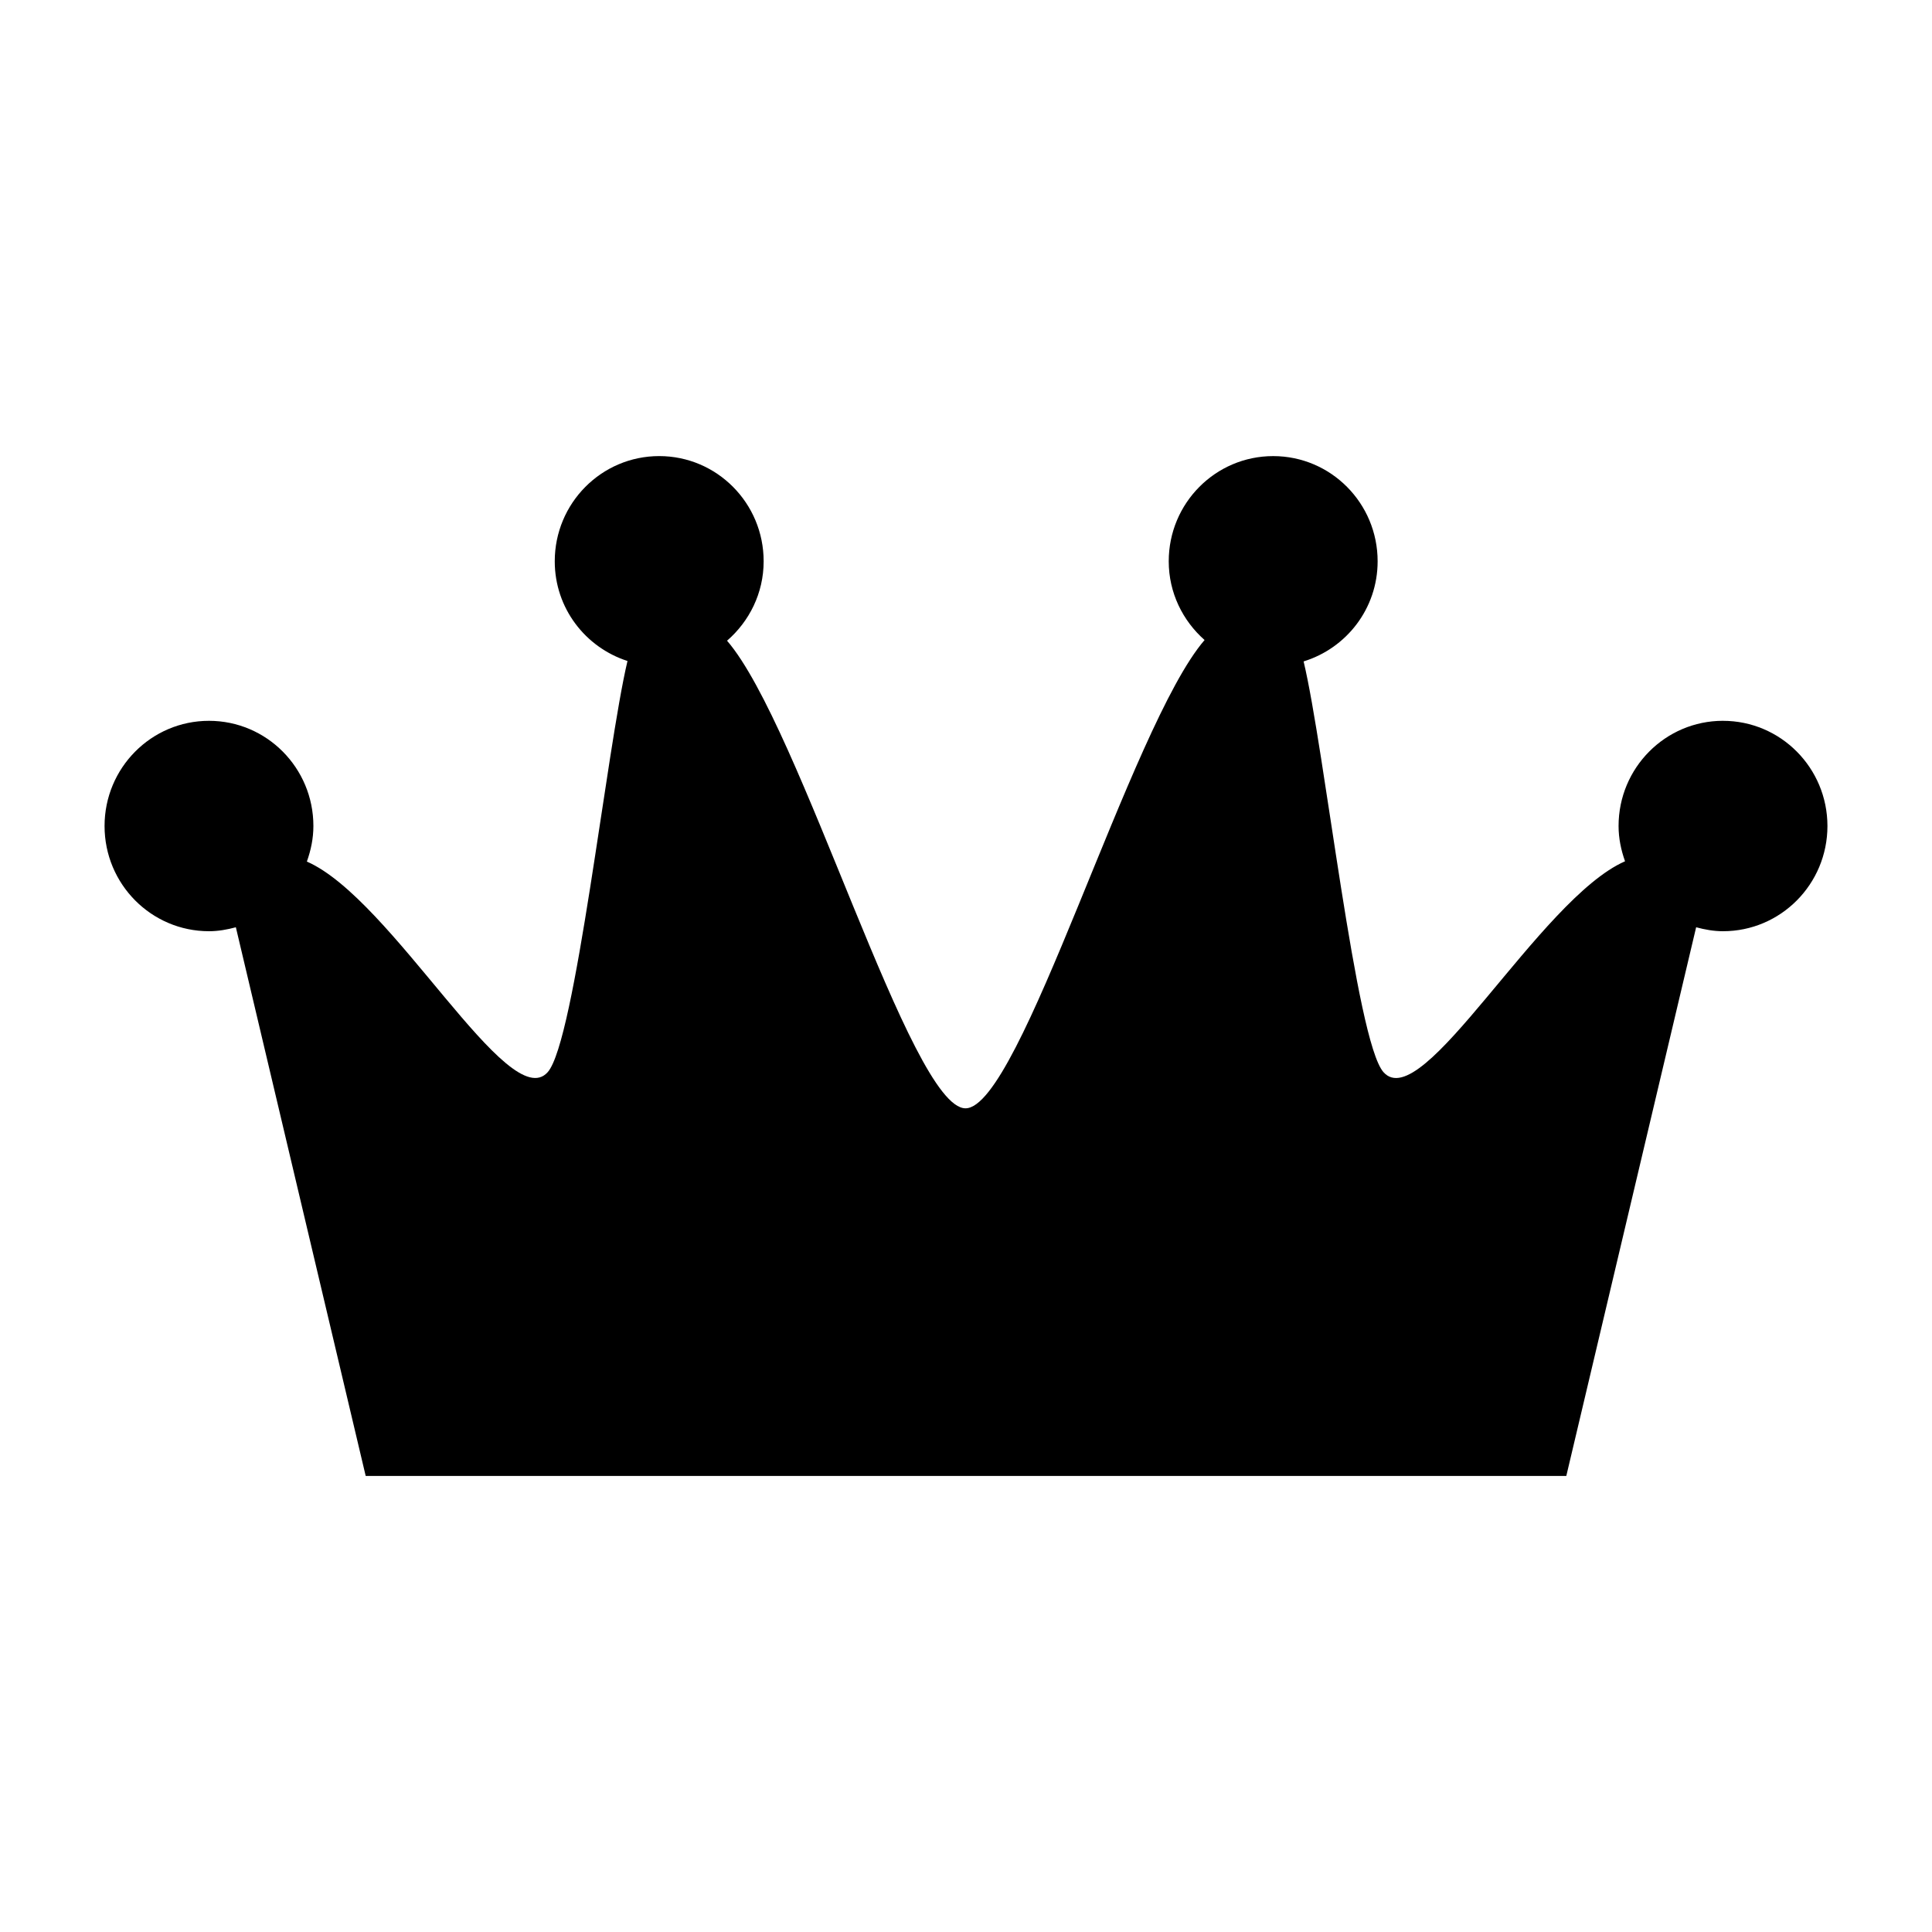
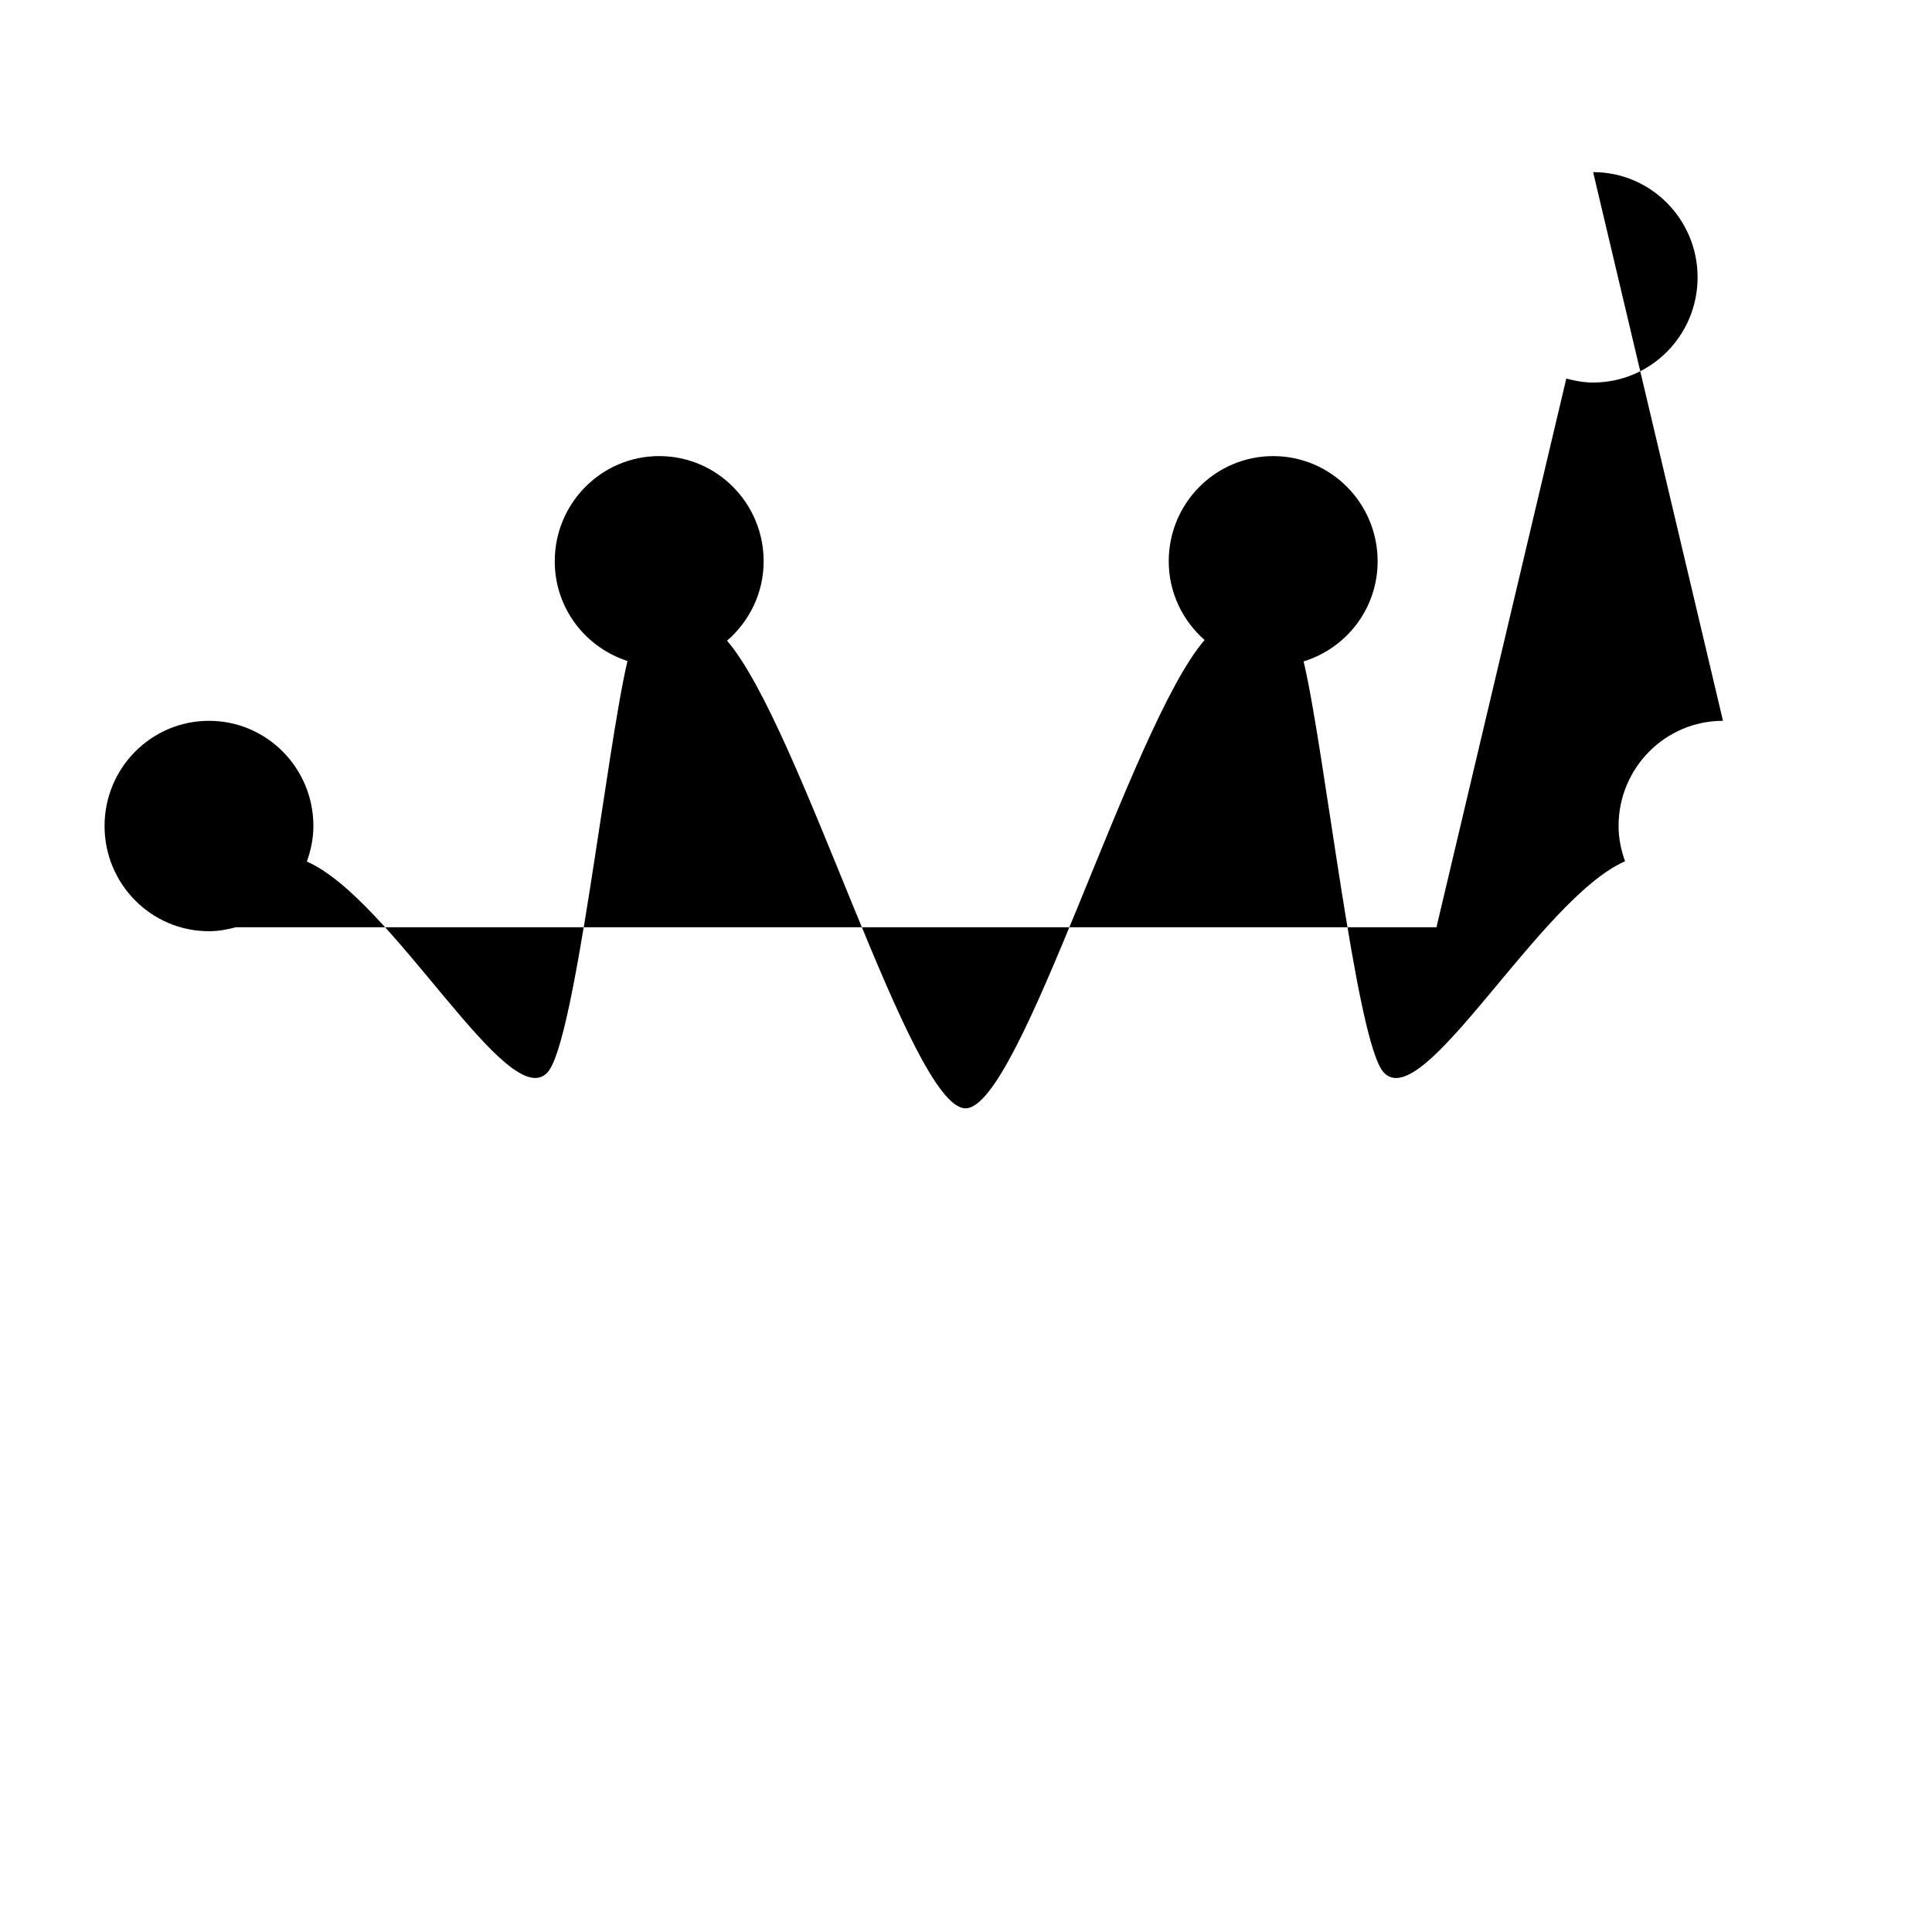
<svg xmlns="http://www.w3.org/2000/svg" fill="#000000" width="800px" height="800px" version="1.1" viewBox="144 144 512 512">
-   <path d="m600.61 335.02c-15.281 0-27.672 12.477-27.672 27.875 0 3.297 0.668 6.406 1.715 9.352-22.695 9.949-53.688 67.59-64.023 55.875-7.289-8.266-15.57-85.48-21.16-108.84 11.328-3.488 19.617-13.98 19.617-26.535 0-15.398-12.391-27.875-27.68-27.875s-27.68 12.477-27.68 27.875c0 8.359 3.723 15.762 9.5 20.867-19.578 22.656-48.727 124.1-63.355 124.1-14.586 0-43.625-101.29-63.195-123.92 5.887-5.109 9.699-12.602 9.699-21.051 0-15.398-12.391-27.875-27.68-27.875-15.289 0-27.68 12.477-27.68 27.875 0 12.438 8.133 22.836 19.277 26.426-5.547 23.367-13.828 100.68-21.133 108.95-10.312 11.691-41.164-45.871-63.836-55.797 1.055-2.961 1.73-6.094 1.73-9.422 0-15.398-12.383-27.875-27.672-27.875-15.281 0-27.672 12.477-27.672 27.875 0 15.406 12.391 27.883 27.68 27.883 2.473 0 4.824-0.434 7.117-1.047l34.41 145.41h318.17l34.41-145.41c2.289 0.613 4.644 1.047 7.117 1.047 15.289 0 27.68-12.477 27.68-27.883-0.008-15.398-12.391-27.875-27.688-27.875z" />
+   <path d="m600.61 335.02c-15.281 0-27.672 12.477-27.672 27.875 0 3.297 0.668 6.406 1.715 9.352-22.695 9.949-53.688 67.59-64.023 55.875-7.289-8.266-15.57-85.48-21.16-108.84 11.328-3.488 19.617-13.98 19.617-26.535 0-15.398-12.391-27.875-27.68-27.875s-27.68 12.477-27.68 27.875c0 8.359 3.723 15.762 9.5 20.867-19.578 22.656-48.727 124.1-63.355 124.1-14.586 0-43.625-101.29-63.195-123.92 5.887-5.109 9.699-12.602 9.699-21.051 0-15.398-12.391-27.875-27.68-27.875-15.289 0-27.68 12.477-27.68 27.875 0 12.438 8.133 22.836 19.277 26.426-5.547 23.367-13.828 100.68-21.133 108.95-10.312 11.691-41.164-45.871-63.836-55.797 1.055-2.961 1.73-6.094 1.73-9.422 0-15.398-12.383-27.875-27.672-27.875-15.281 0-27.672 12.477-27.672 27.875 0 15.406 12.391 27.883 27.68 27.883 2.473 0 4.824-0.434 7.117-1.047h318.17l34.41-145.41c2.289 0.613 4.644 1.047 7.117 1.047 15.289 0 27.68-12.477 27.68-27.883-0.008-15.398-12.391-27.875-27.688-27.875z" />
</svg>